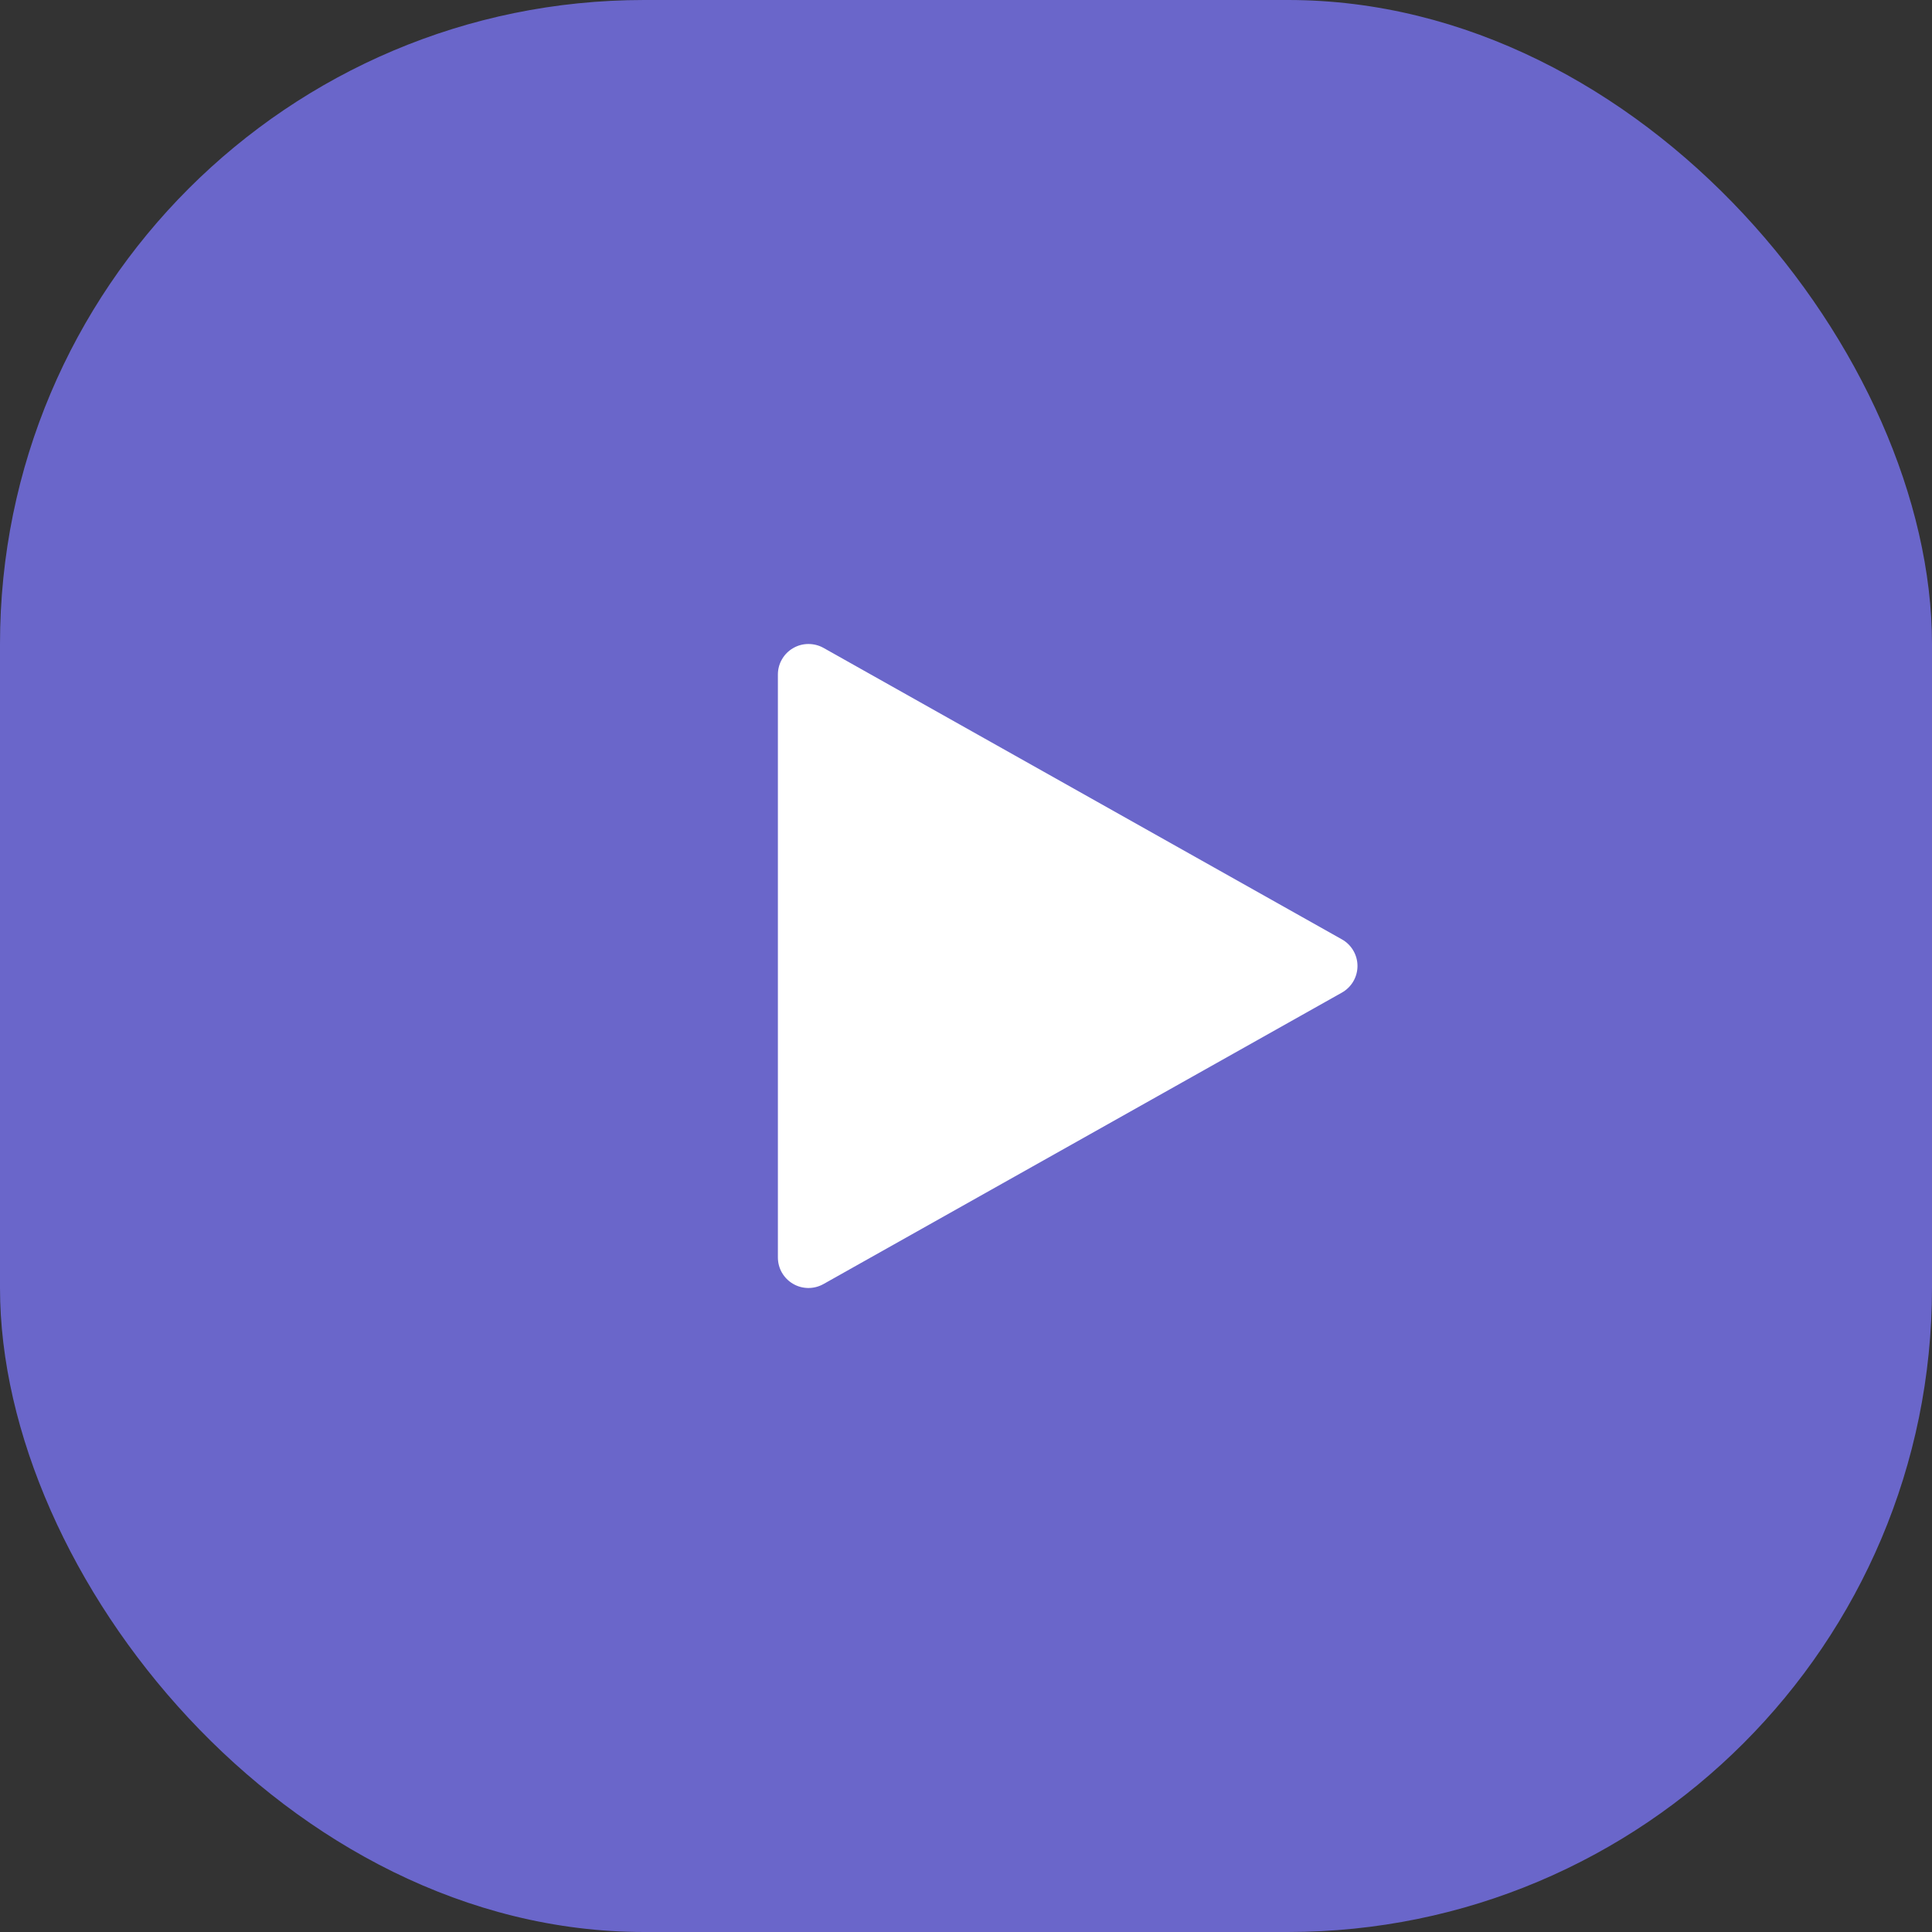
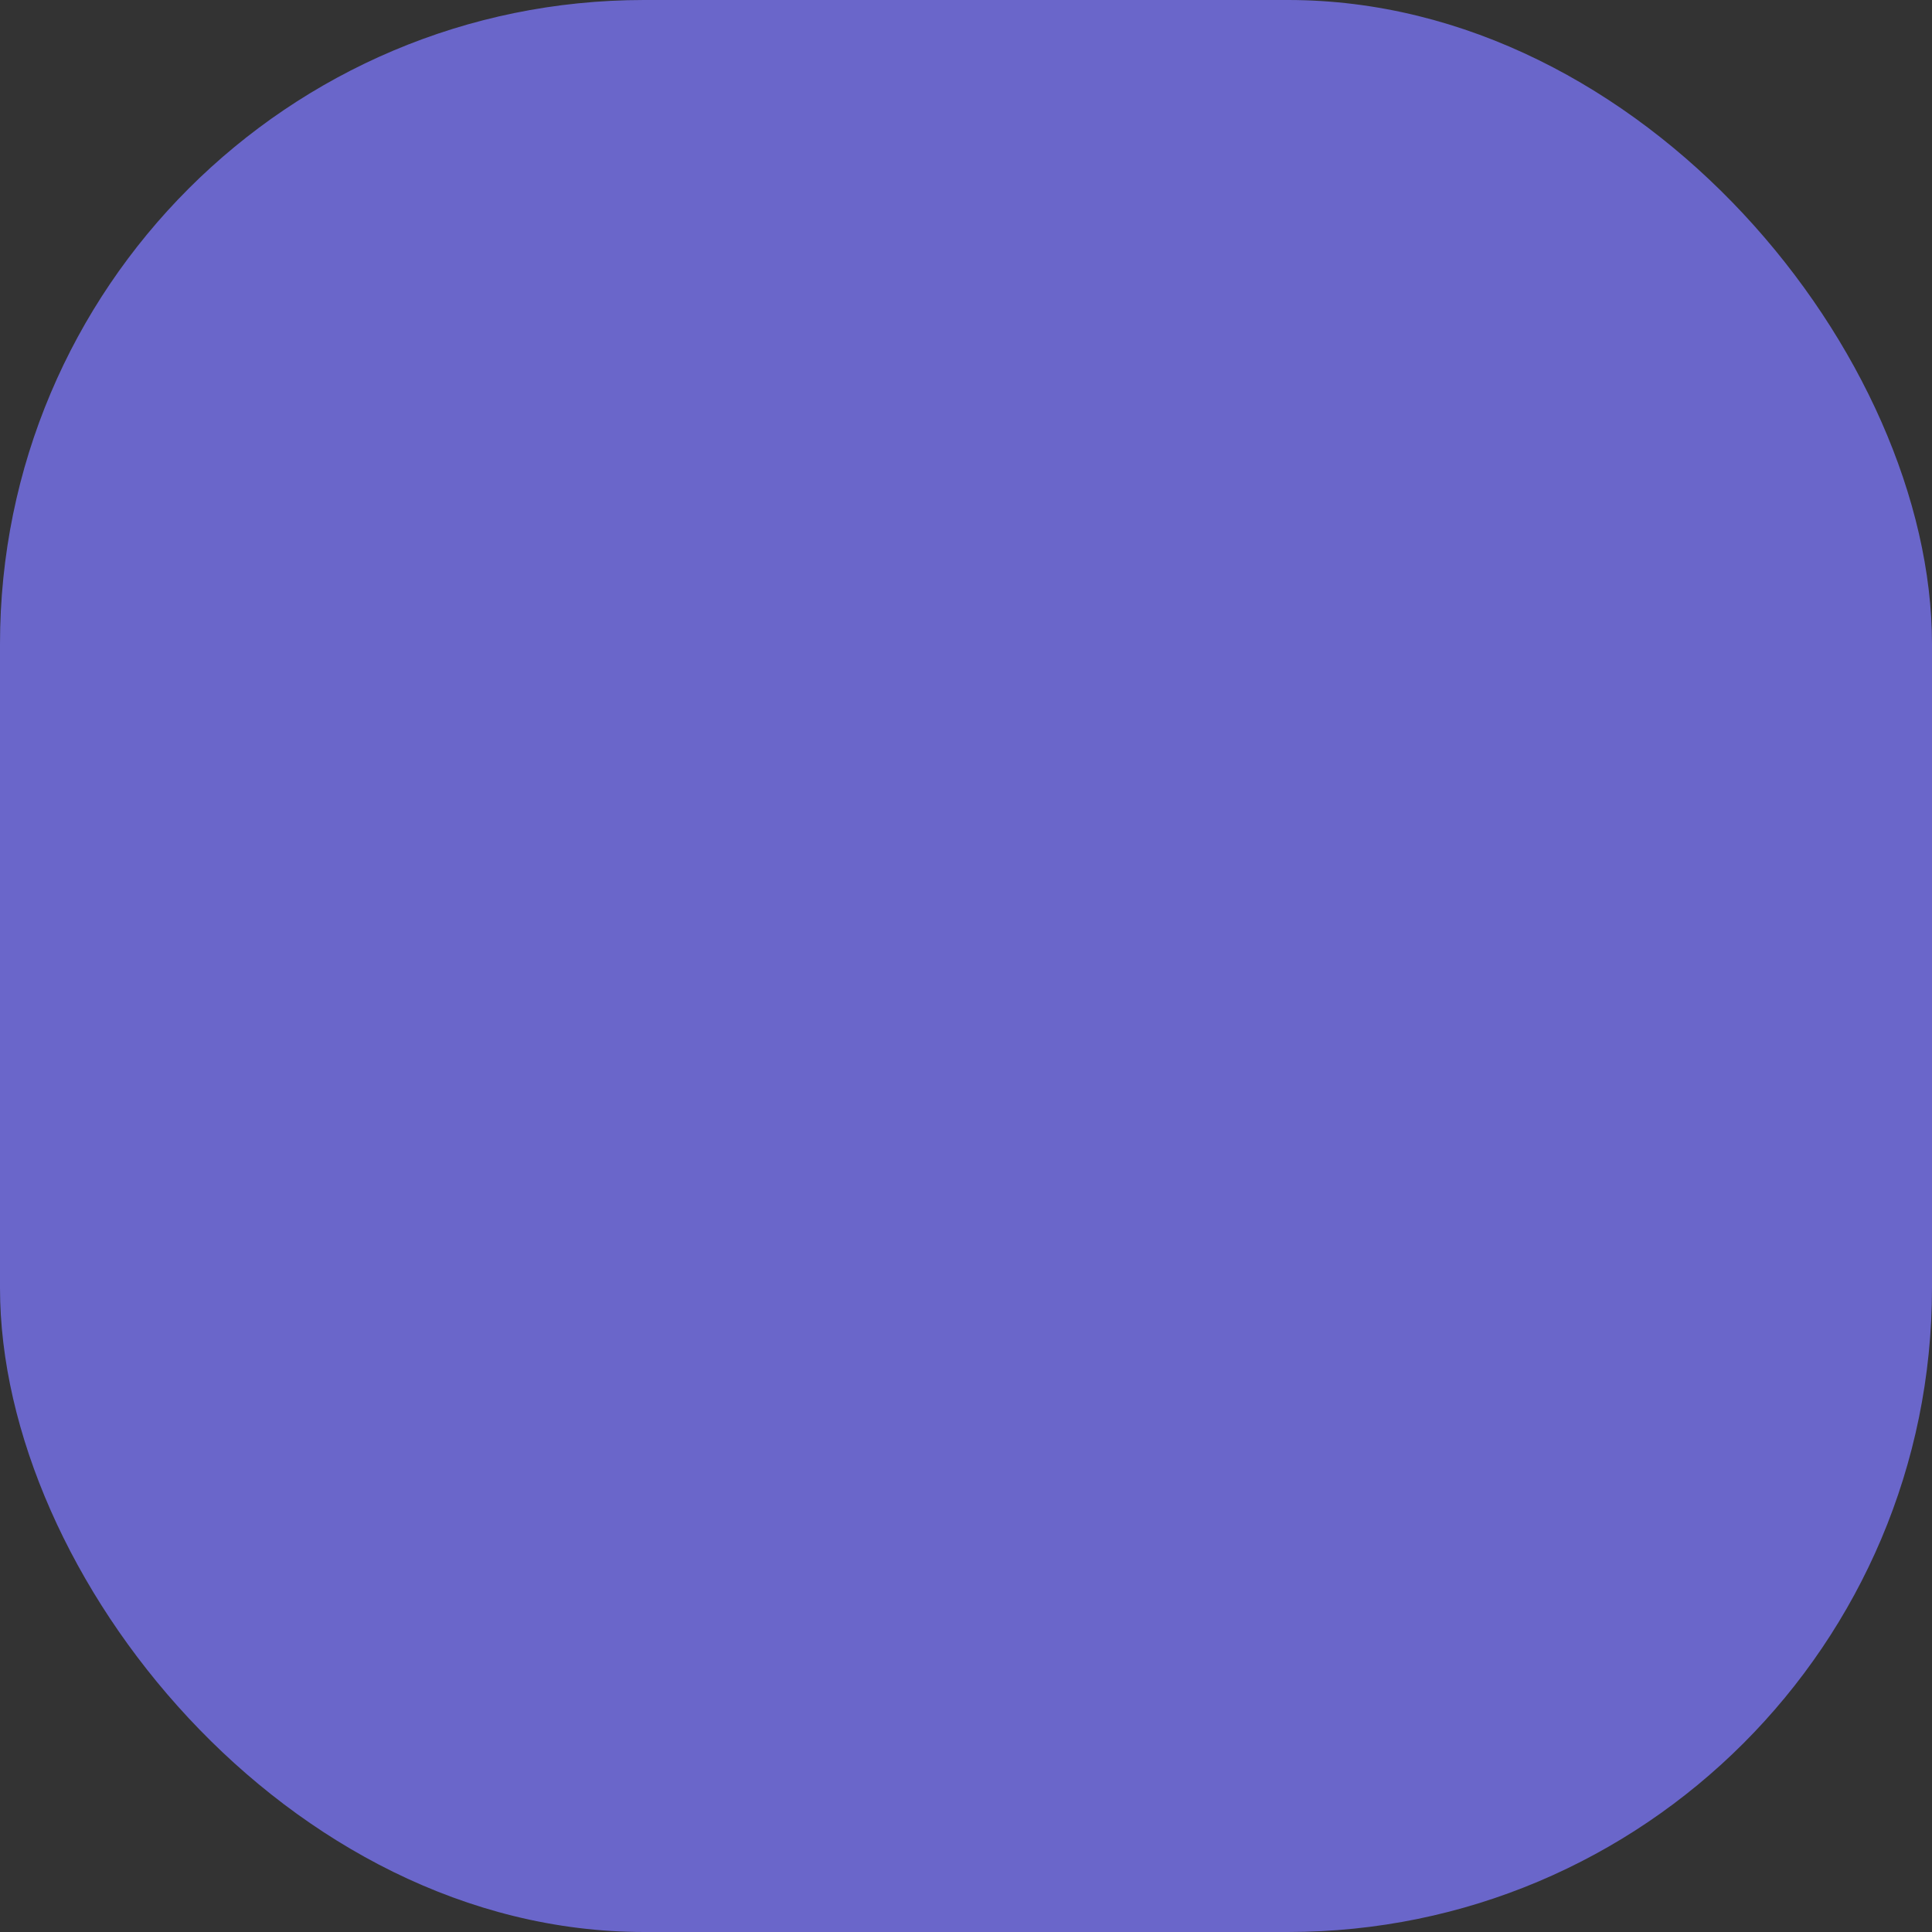
<svg xmlns="http://www.w3.org/2000/svg" width="60" height="60" viewBox="0 0 60 60" fill="none">
  <rect x="0" y="0" width="60" height="60" fill="#333333" stroke="none" />
  <rect x="-6.10352e-05" width="60" height="60" rx="20" fill="#706CDB" fill-opacity="0.9" />
-   <path d="M25.573 20.12L41.674 29.173C41.821 29.255 41.943 29.375 42.028 29.521C42.113 29.666 42.158 29.831 42.158 29.999C42.158 30.168 42.113 30.333 42.028 30.478C41.943 30.623 41.821 30.743 41.674 30.826L25.573 39.878C25.428 39.959 25.265 40.001 25.099 40C24.933 39.998 24.771 39.954 24.628 39.87C24.484 39.786 24.366 39.666 24.283 39.523C24.201 39.379 24.158 39.216 24.158 39.05V20.948C24.158 20.783 24.201 20.62 24.284 20.477C24.366 20.333 24.485 20.213 24.628 20.13C24.771 20.046 24.933 20.001 25.099 20C25.265 19.999 25.428 20.039 25.573 20.12Z" fill="white" />
</svg>